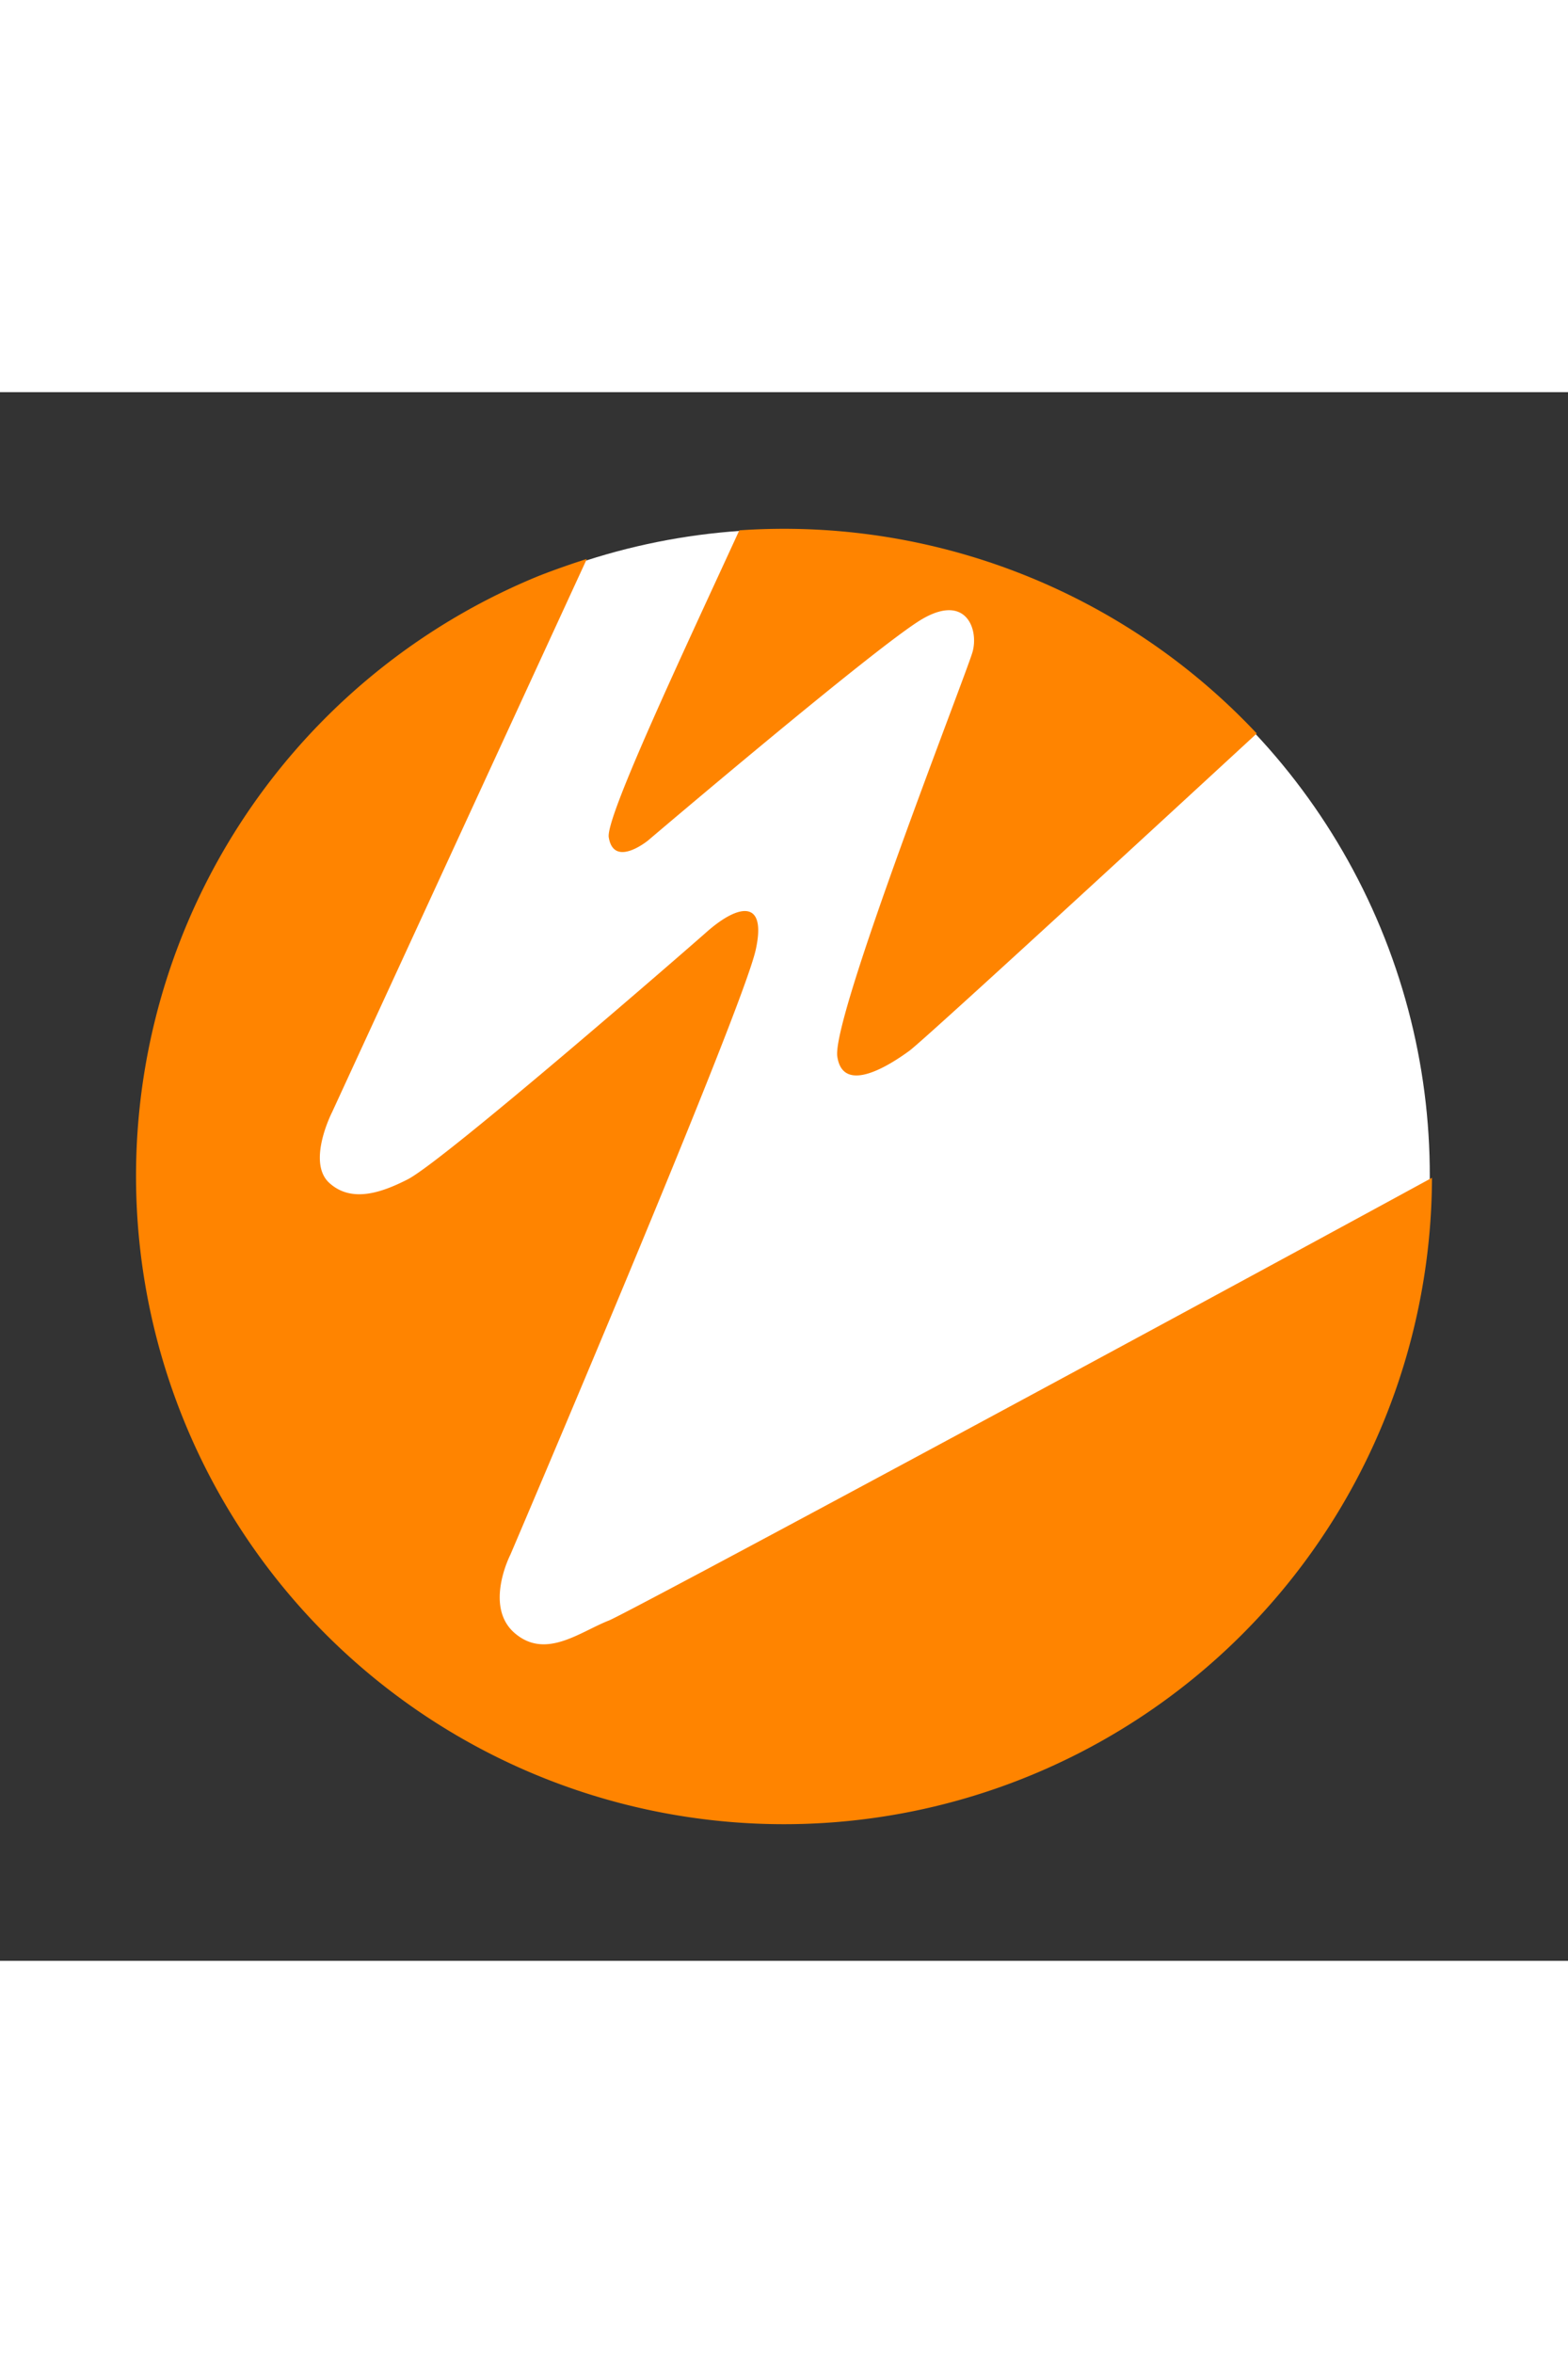
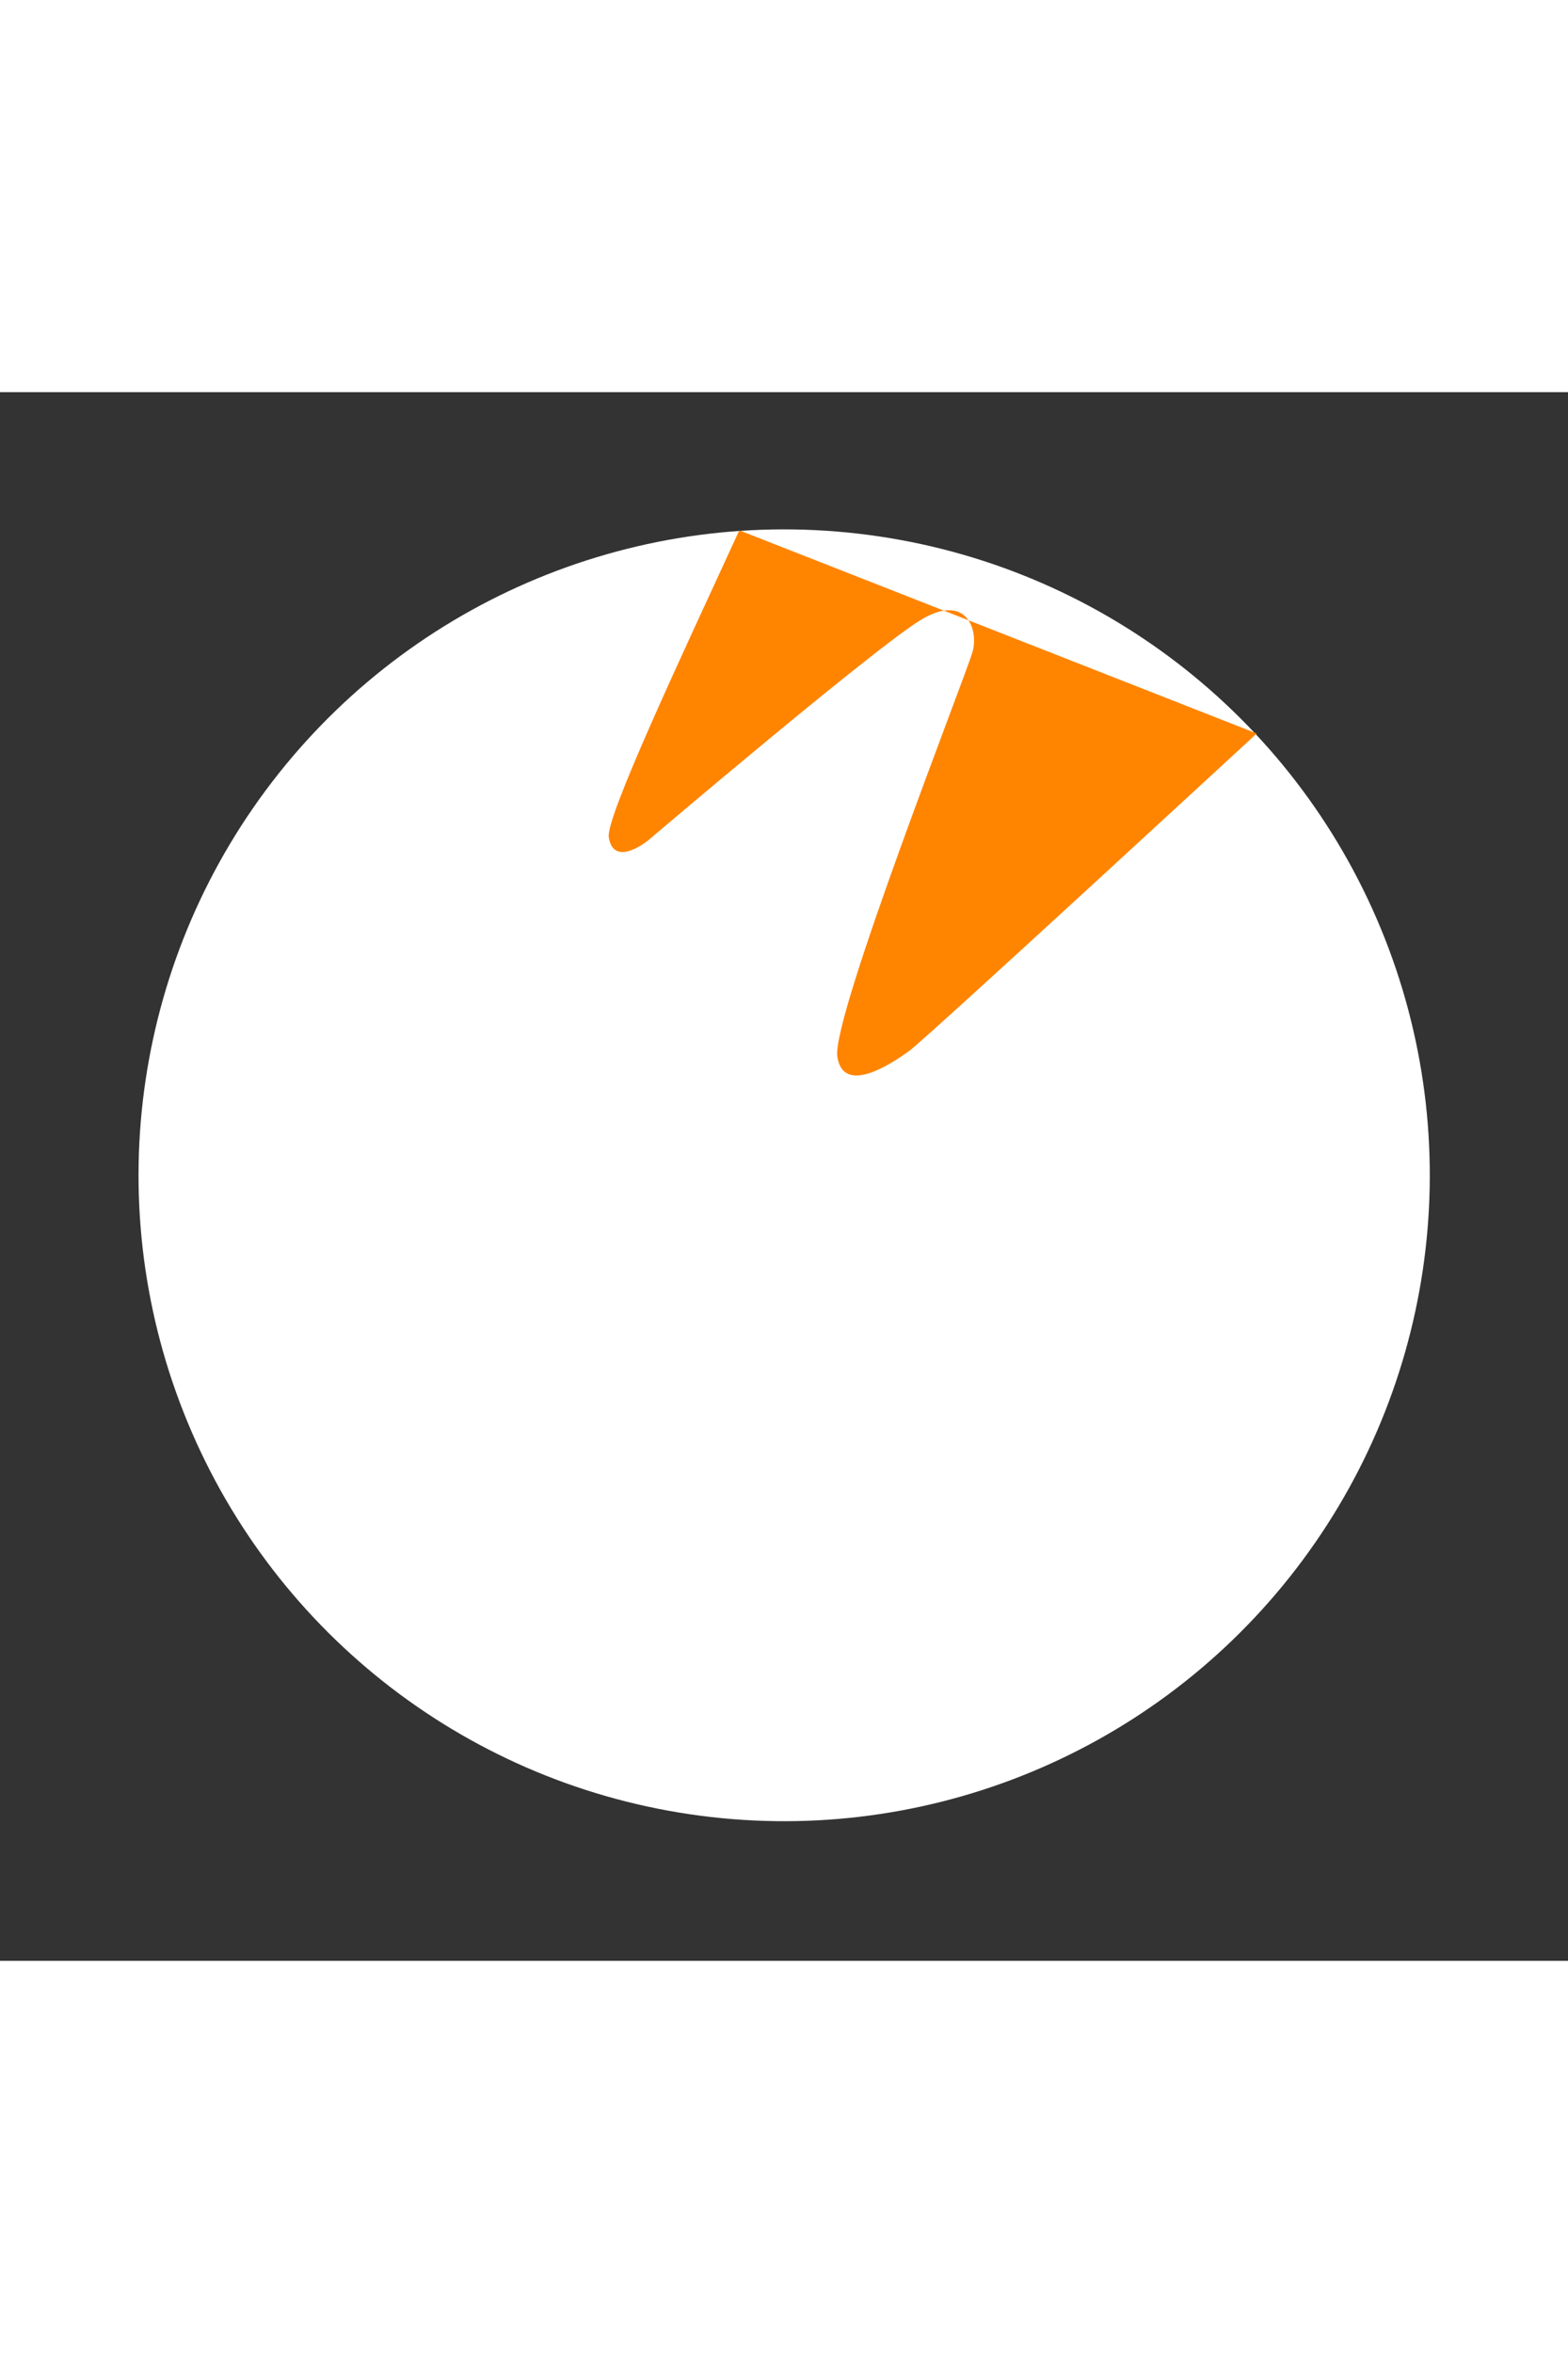
<svg xmlns="http://www.w3.org/2000/svg" xmlns:ns1="http://sodipodi.sourceforge.net/DTD/sodipodi-0.dtd" xmlns:ns2="http://www.inkscape.org/namespaces/inkscape" version="1.1" id="Layer_1" x="0px" y="0px" width="40px" height="60px" viewBox="0 0 500 500" xml:space="preserve" ns1:docname="wowza-node-icon.svg" ns2:version="1.2.1 (9c6d41e, 2022-07-14)">
  <rect x="0" y="0" width="500" height="500" fill="#333333" stroke="none" />
  <defs id="defs15" />
  <ns1:namedview id="namedview13" pagecolor="#505050" bordercolor="#eeeeee" borderopacity="1" ns2:showpageshadow="0" ns2:pageopacity="0" ns2:pagecheckerboard="true" ns2:deskcolor="#505050" showgrid="false" ns2:zoom="2.5938317" ns2:cx="-41.830008" ns2:cy="45.878073" ns2:window-width="2149" ns2:window-height="978" ns2:window-x="535" ns2:window-y="187" ns2:window-maximized="0" ns2:current-layer="Layer_1" />
  <style type="text/css" id="style121">
	.st0{clip-path:url(#SVGID_2_);}
	.st1{clip-path:url(#SVGID_4_);fill:#FFC60F;}
	.st2{clip-path:url(#SVGID_4_);}
	.st3{fill:#FFFFFF;}
	.st4{fill:#FFF9EE;}
	.st5{fill:#FFFAF3;}
	.st6{fill:#FFFCF8;}
	.st7{fill:#9BB8C9;}
	.st8{fill:none;stroke:#F4F4F4;stroke-width:9.536;stroke-linecap:round;stroke-linejoin:round;stroke-miterlimit:10;}
	.st9{fill:#CDD8E0;}
	.st10{fill:#4C4C4C;}
	.st11{opacity:0.55;fill:#D4D4D4;}
	.st12{fill:#5B5B5B;}
	.st13{fill:#7194A5;}
	.st14{fill:#FBFFF9;}
	.st15{fill:#FFC713;}
	.st16{fill:#DBB18A;}
	.st17{fill:#EABFA2;}
	.st18{fill:#FFF3D4;}
	.st19{fill:#F9DFC5;}
	.st20{clip-path:url(#XMLID_3_);fill:#EFCCB9;}
	.st21{fill:#515E6D;}
	.st22{fill:#EFCEB9;}
	.st23{fill:#665A44;}
	.st24{fill:url(#SVGID_5_);}
	.st25{fill:url(#SVGID_6_);}
	.st26{fill:none;stroke:#666666;stroke-width:0.64;stroke-miterlimit:10;}
	.st27{clip-path:url(#XMLID_5_);fill:#DDB294;}
	.st28{clip-path:url(#XMLID_6_);fill:#DDB294;}
	.st29{clip-path:url(#XMLID_6_);fill:#4C4C4C;}
	.st30{clip-path:url(#XMLID_6_);fill:#5B5B5B;}
	.st31{fill:#CE9C7A;}
	.st32{clip-path:url(#XMLID_7_);}
	.st33{fill:#EAD4A4;}
	.st34{fill:url(#SVGID_7_);}
	.st35{fill:url(#SVGID_8_);}
	.st36{fill:#878787;}
	.st37{fill:#F4D5BD;}
	.st38{clip-path:url(#XMLID_9_);fill:#4C4C4C;}
	.st39{fill:#9B9B9B;}
	.st40{fill:#CCCCCC;}
	.st41{clip-path:url(#SVGID_10_);}
	.st42{clip-path:url(#SVGID_12_);fill:#FFFFFF;}
	.st43{fill:#CE9367;}
	.st44{clip-path:url(#SVGID_14_);}
	.st45{clip-path:url(#SVGID_16_);fill:#FFFFFF;}
	.st46{fill-rule:evenodd;clip-rule:evenodd;fill:#CDD8E0;}
	.st47{clip-path:url(#XMLID_10_);fill:#FFC713;}
	.st48{clip-path:url(#XMLID_10_);fill:#D3A111;}
	.st49{clip-path:url(#XMLID_11_);fill:#8E7565;}
	.st50{clip-path:url(#XMLID_12_);fill:#8E7565;}
	.st51{clip-path:url(#XMLID_12_);fill:#4C4C4C;}
	.st52{clip-path:url(#XMLID_12_);fill:#5B5B5B;}
	.st53{clip-path:url(#XMLID_12_);}
	.st54{clip-path:url(#XMLID_13_);fill:#668591;}
	.st55{clip-path:url(#XMLID_12_);fill:#FFC713;}
	.st56{fill:#597C89;}
	.st57{fill:#AD917D;}
	.st58{fill-rule:evenodd;clip-rule:evenodd;fill:#E5E5E5;}
	.st59{fill:#E5E5E5;}
	.st60{fill:none;stroke:#5B5B5B;stroke-width:4.083;stroke-miterlimit:10;}
	.st61{fill-rule:evenodd;clip-rule:evenodd;fill:#9BB8C9;}
	.st62{clip-path:url(#SVGID_18_);}
	.st63{clip-path:url(#SVGID_20_);fill:#FFFFFF;}
	.st64{clip-path:url(#SVGID_22_);}
	.st65{clip-path:url(#SVGID_24_);fill:#FFFFFF;}
	.st66{fill:#6C6D6D;}
	.st67{fill:#919191;}
	.st68{clip-path:url(#SVGID_26_);}
	.st69{clip-path:url(#SVGID_28_);fill:#FFFFFF;}
	.st70{clip-path:url(#SVGID_30_);}
	.st71{clip-path:url(#SVGID_32_);fill:#FFFFFF;}
	.st72{clip-path:url(#SVGID_34_);}
	.st73{clip-path:url(#SVGID_36_);fill:#FFFFFF;}
	.st74{fill:#D6A51D;}
	.st75{fill:#E8D4B3;}
	.st76{clip-path:url(#SVGID_38_);}
	.st77{clip-path:url(#SVGID_40_);fill:#FFFFFF;}
	.st78{clip-path:url(#SVGID_42_);}
	.st79{clip-path:url(#SVGID_44_);fill:#FFFFFF;}
	.st80{clip-path:url(#SVGID_46_);}
	.st81{clip-path:url(#SVGID_48_);fill:#FFFFFF;}
	.st82{fill-rule:evenodd;clip-rule:evenodd;fill:#878787;}
	.st83{fill-rule:evenodd;clip-rule:evenodd;fill:#FFFFFF;}
	.st84{fill:#FFCD55;}
	.st85{fill:#323657;}
	.st86{clip-path:url(#SVGID_50_);}
	.st87{clip-path:url(#SVGID_52_);fill:#FFFFFF;}
	.st88{clip-path:url(#SVGID_54_);}
	.st89{clip-path:url(#SVGID_56_);fill:#FFFFFF;}
	.st90{clip-path:url(#SVGID_58_);}
	.st91{clip-path:url(#SVGID_60_);fill:#FFFFFF;}
	.st92{fill:none;stroke:#FFC713;stroke-width:0.961;stroke-miterlimit:10;}
	.st93{fill:none;stroke:#FFC713;stroke-width:1.922;stroke-linecap:round;stroke-miterlimit:10;}
	.st94{fill:none;stroke:#FFC713;stroke-width:1.471;stroke-miterlimit:10;}
	.st95{fill:none;stroke:#FFC713;stroke-width:1.064;stroke-miterlimit:10;}
	.st96{fill-rule:evenodd;clip-rule:evenodd;fill:none;stroke:#FFC713;stroke-width:1.064;stroke-miterlimit:10;}
	.st97{fill-rule:evenodd;clip-rule:evenodd;fill:#FFC713;}
	.st98{fill:#FFFFFF;stroke:#FFC713;stroke-width:0.961;stroke-miterlimit:10;}
	.st99{clip-path:url(#XMLID_14_);fill:#7194A5;}
	.st100{fill:#231F20;}
	.st101{fill:#999999;}
	.st102{clip-path:url(#SVGID_62_);}
	.st103{clip-path:url(#SVGID_64_);fill:#FFC60F;}
	.st104{clip-path:url(#SVGID_64_);}
	.st105{clip-path:url(#SVGID_64_);fill:#999999;}
	.st106{fill:none;stroke:#FFC713;stroke-width:3.188;stroke-miterlimit:10;}
	.st107{fill:none;stroke:#E5E5E5;stroke-width:2.041;stroke-miterlimit:10;}
</style>
  <g id="g227" transform="translate(-24.69,697.881)">
    <circle class="cls-2" cx="483.772" cy="205.889" r="205.875" transform="rotate(-81.55)" id="circle25" style="fill:#ffffff;stroke-width:12.5" />
-     <path class="cls-1" d="m 218.815,-306.342 c -9.25,3.625 -20.125,12.5 -30,4 -9.875,-8.5 -1.375,-25 -1.375,-25 0,0 74,-173.25 78.25,-192.875 3.5,-16 -5.375,-14.625 -15.5,-5.75 -5.75,5.125 -84,73.125 -95.5,79 -7.875,4 -17.75,7.75 -25,1.125 -7.25,-6.625 0.875,-22.5 0.875,-22.5 l 81.25,-176.375 c -5.125,1.625 -10.125,3.375 -15.25,5.375 a 206.625,206.625 0 1 0 284.75,191.875 c -91.75,50 -256.75,138.875 -262.5,141.125" id="path27" style="fill:#ff8400;stroke-width:12.5" />
-     <path class="cls-1" d="m 260.44,-653.842 c -17.75,38.625 -42.75,91.625 -41.625,97.875 1.625,9.875 12.5,1 12.5,1 0,0 73.5,-62.5 87.5,-70.625 14,-8.125 18,3.375 16,10.5 -2,7.125 -45,116.5 -43.125,129 1.875,12.5 17.375,2.25 23,-1.875 5.625,-4.125 110.75,-101.125 110.75,-101.125 a 206.875,206.875 0 0 0 -165,-64.75" id="path29" style="fill:#ff8400;stroke-width:12.5" />
+     <path class="cls-1" d="m 260.44,-653.842 c -17.75,38.625 -42.75,91.625 -41.625,97.875 1.625,9.875 12.5,1 12.5,1 0,0 73.5,-62.5 87.5,-70.625 14,-8.125 18,3.375 16,10.5 -2,7.125 -45,116.5 -43.125,129 1.875,12.5 17.375,2.25 23,-1.875 5.625,-4.125 110.75,-101.125 110.75,-101.125 " id="path29" style="fill:#ff8400;stroke-width:12.5" />
  </g>
</svg>